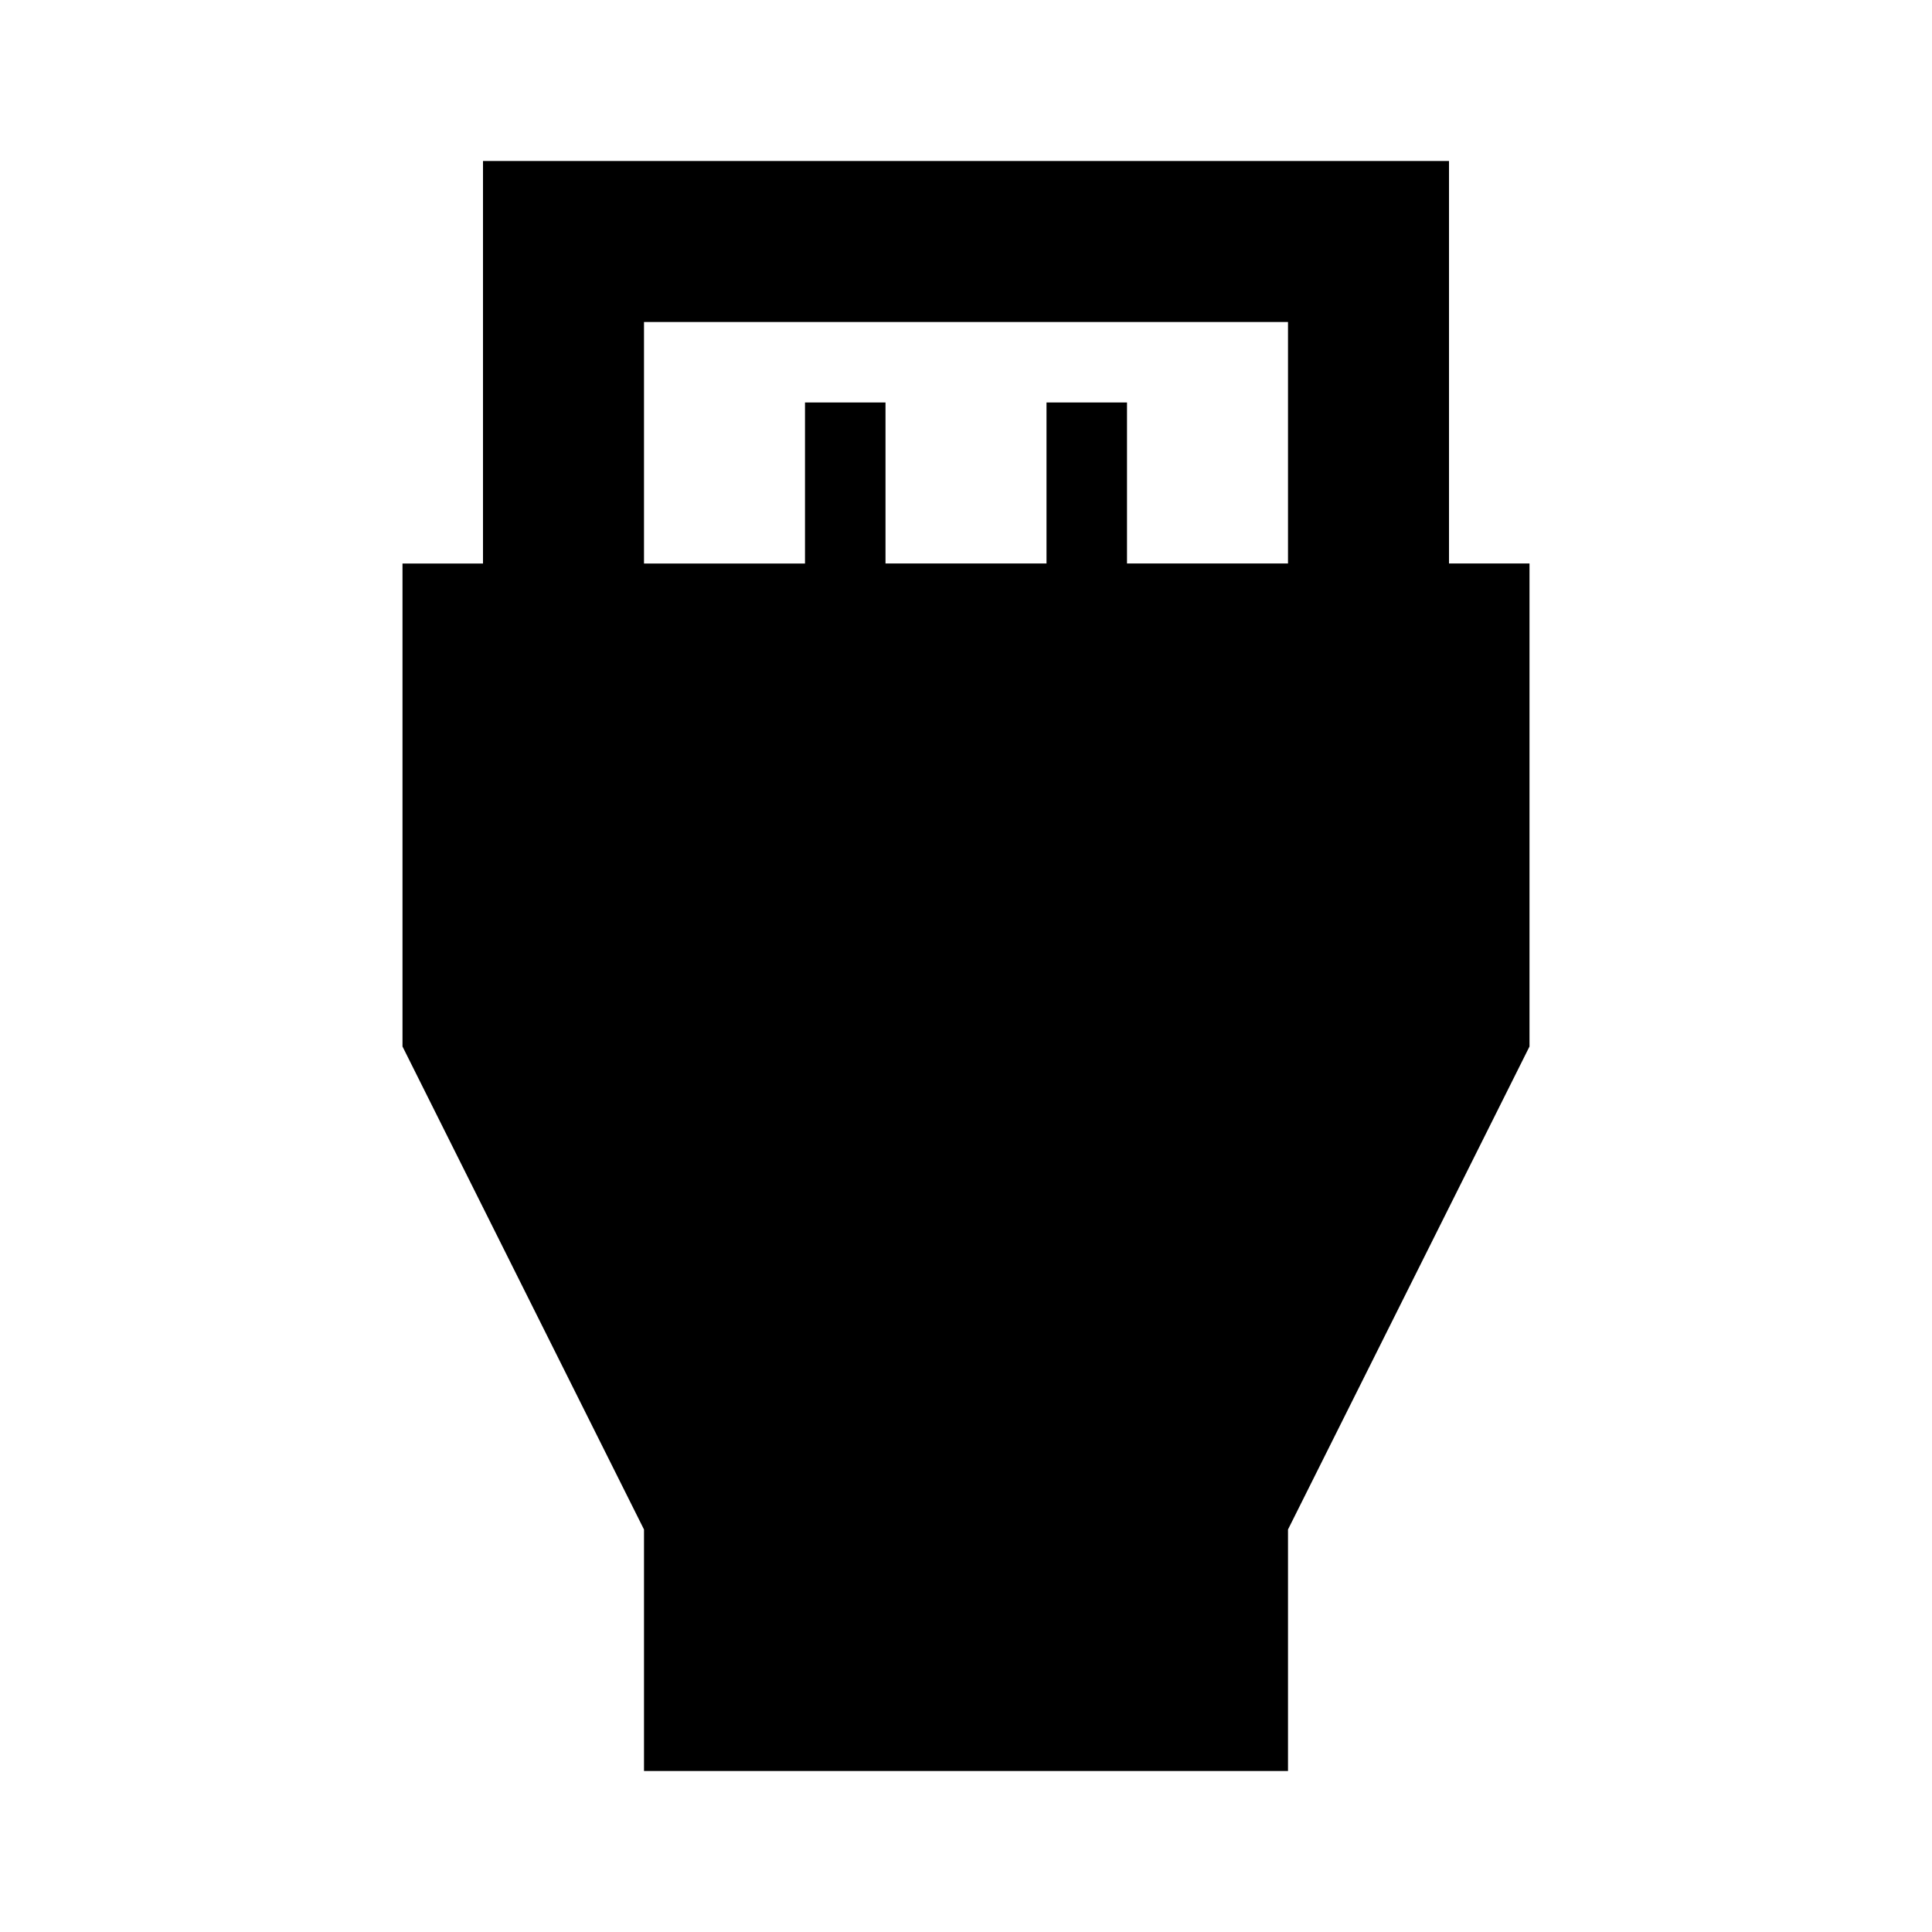
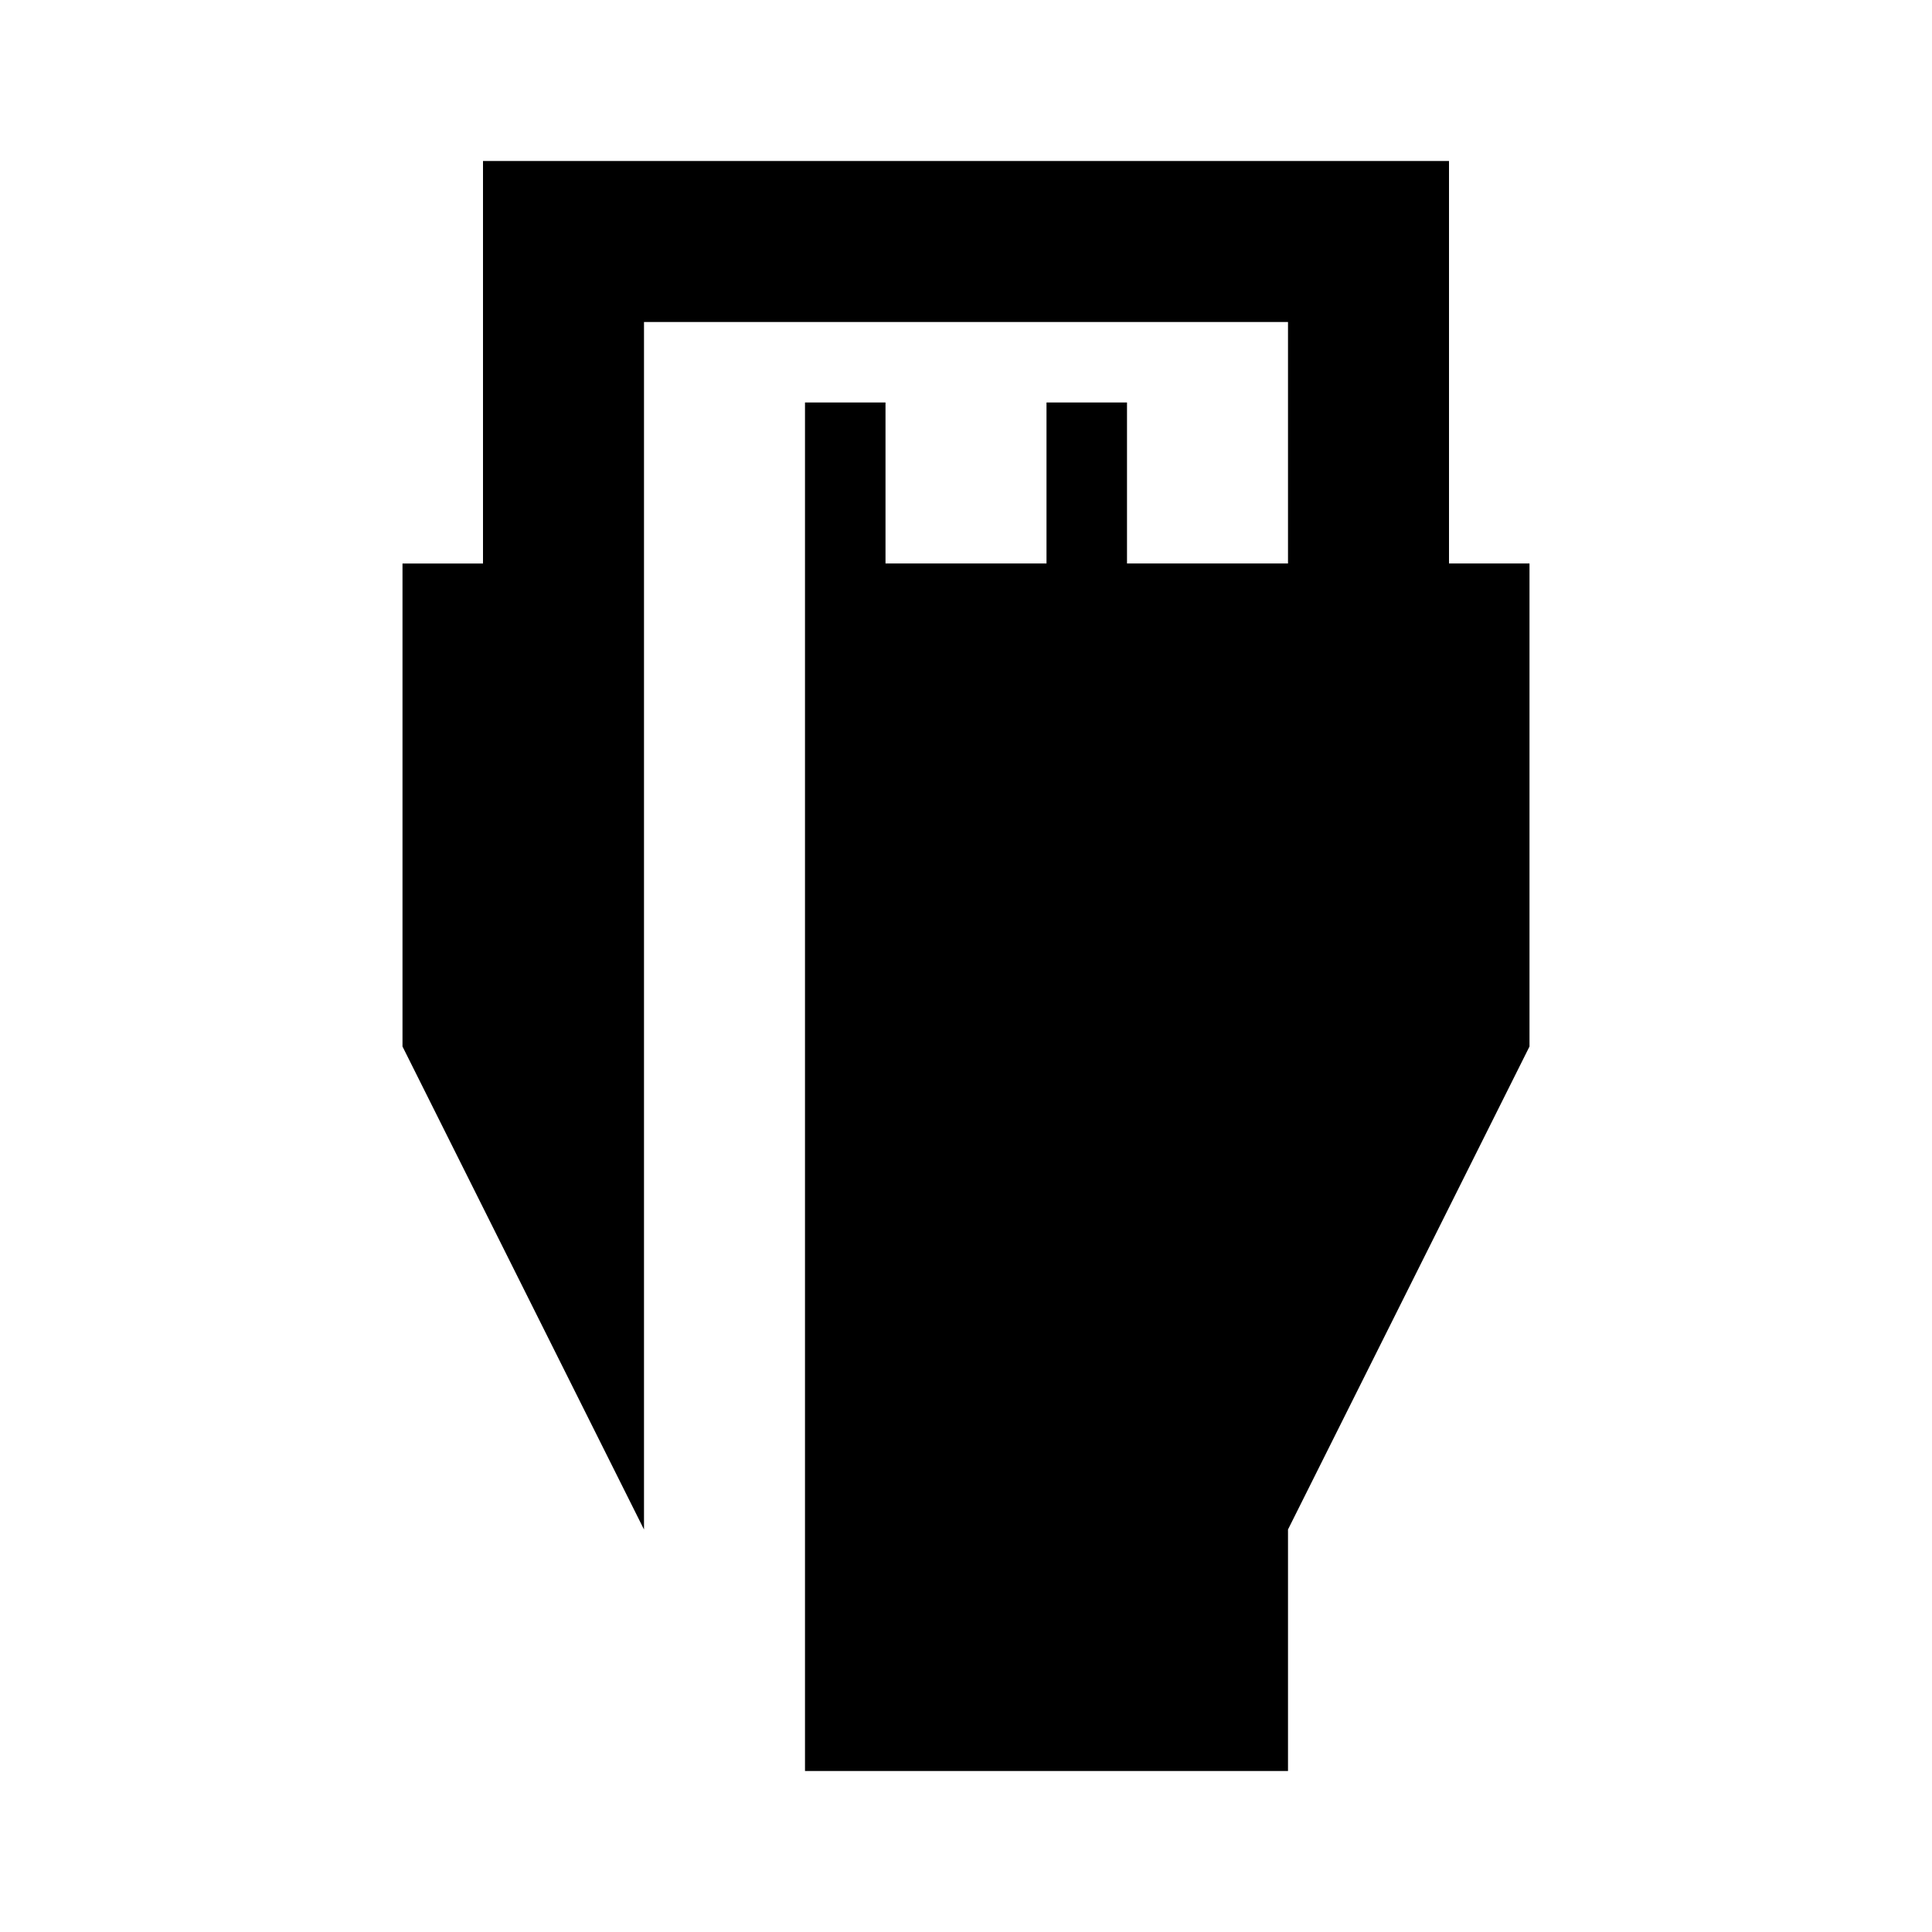
<svg xmlns="http://www.w3.org/2000/svg" width="800" height="800" viewBox="0 0 24 24">
-   <path fill="currentColor" d="M8 22v-3l-3-6V7h1V2h12v5h1v6l-3 6v3zM8 7h2V5h1v2h2V5h1v2h2V4H8z" />
+   <path fill="currentColor" d="M8 22v-3l-3-6V7h1V2h12v5h1v6l-3 6v3zh2V5h1v2h2V5h1v2h2V4H8z" />
</svg>